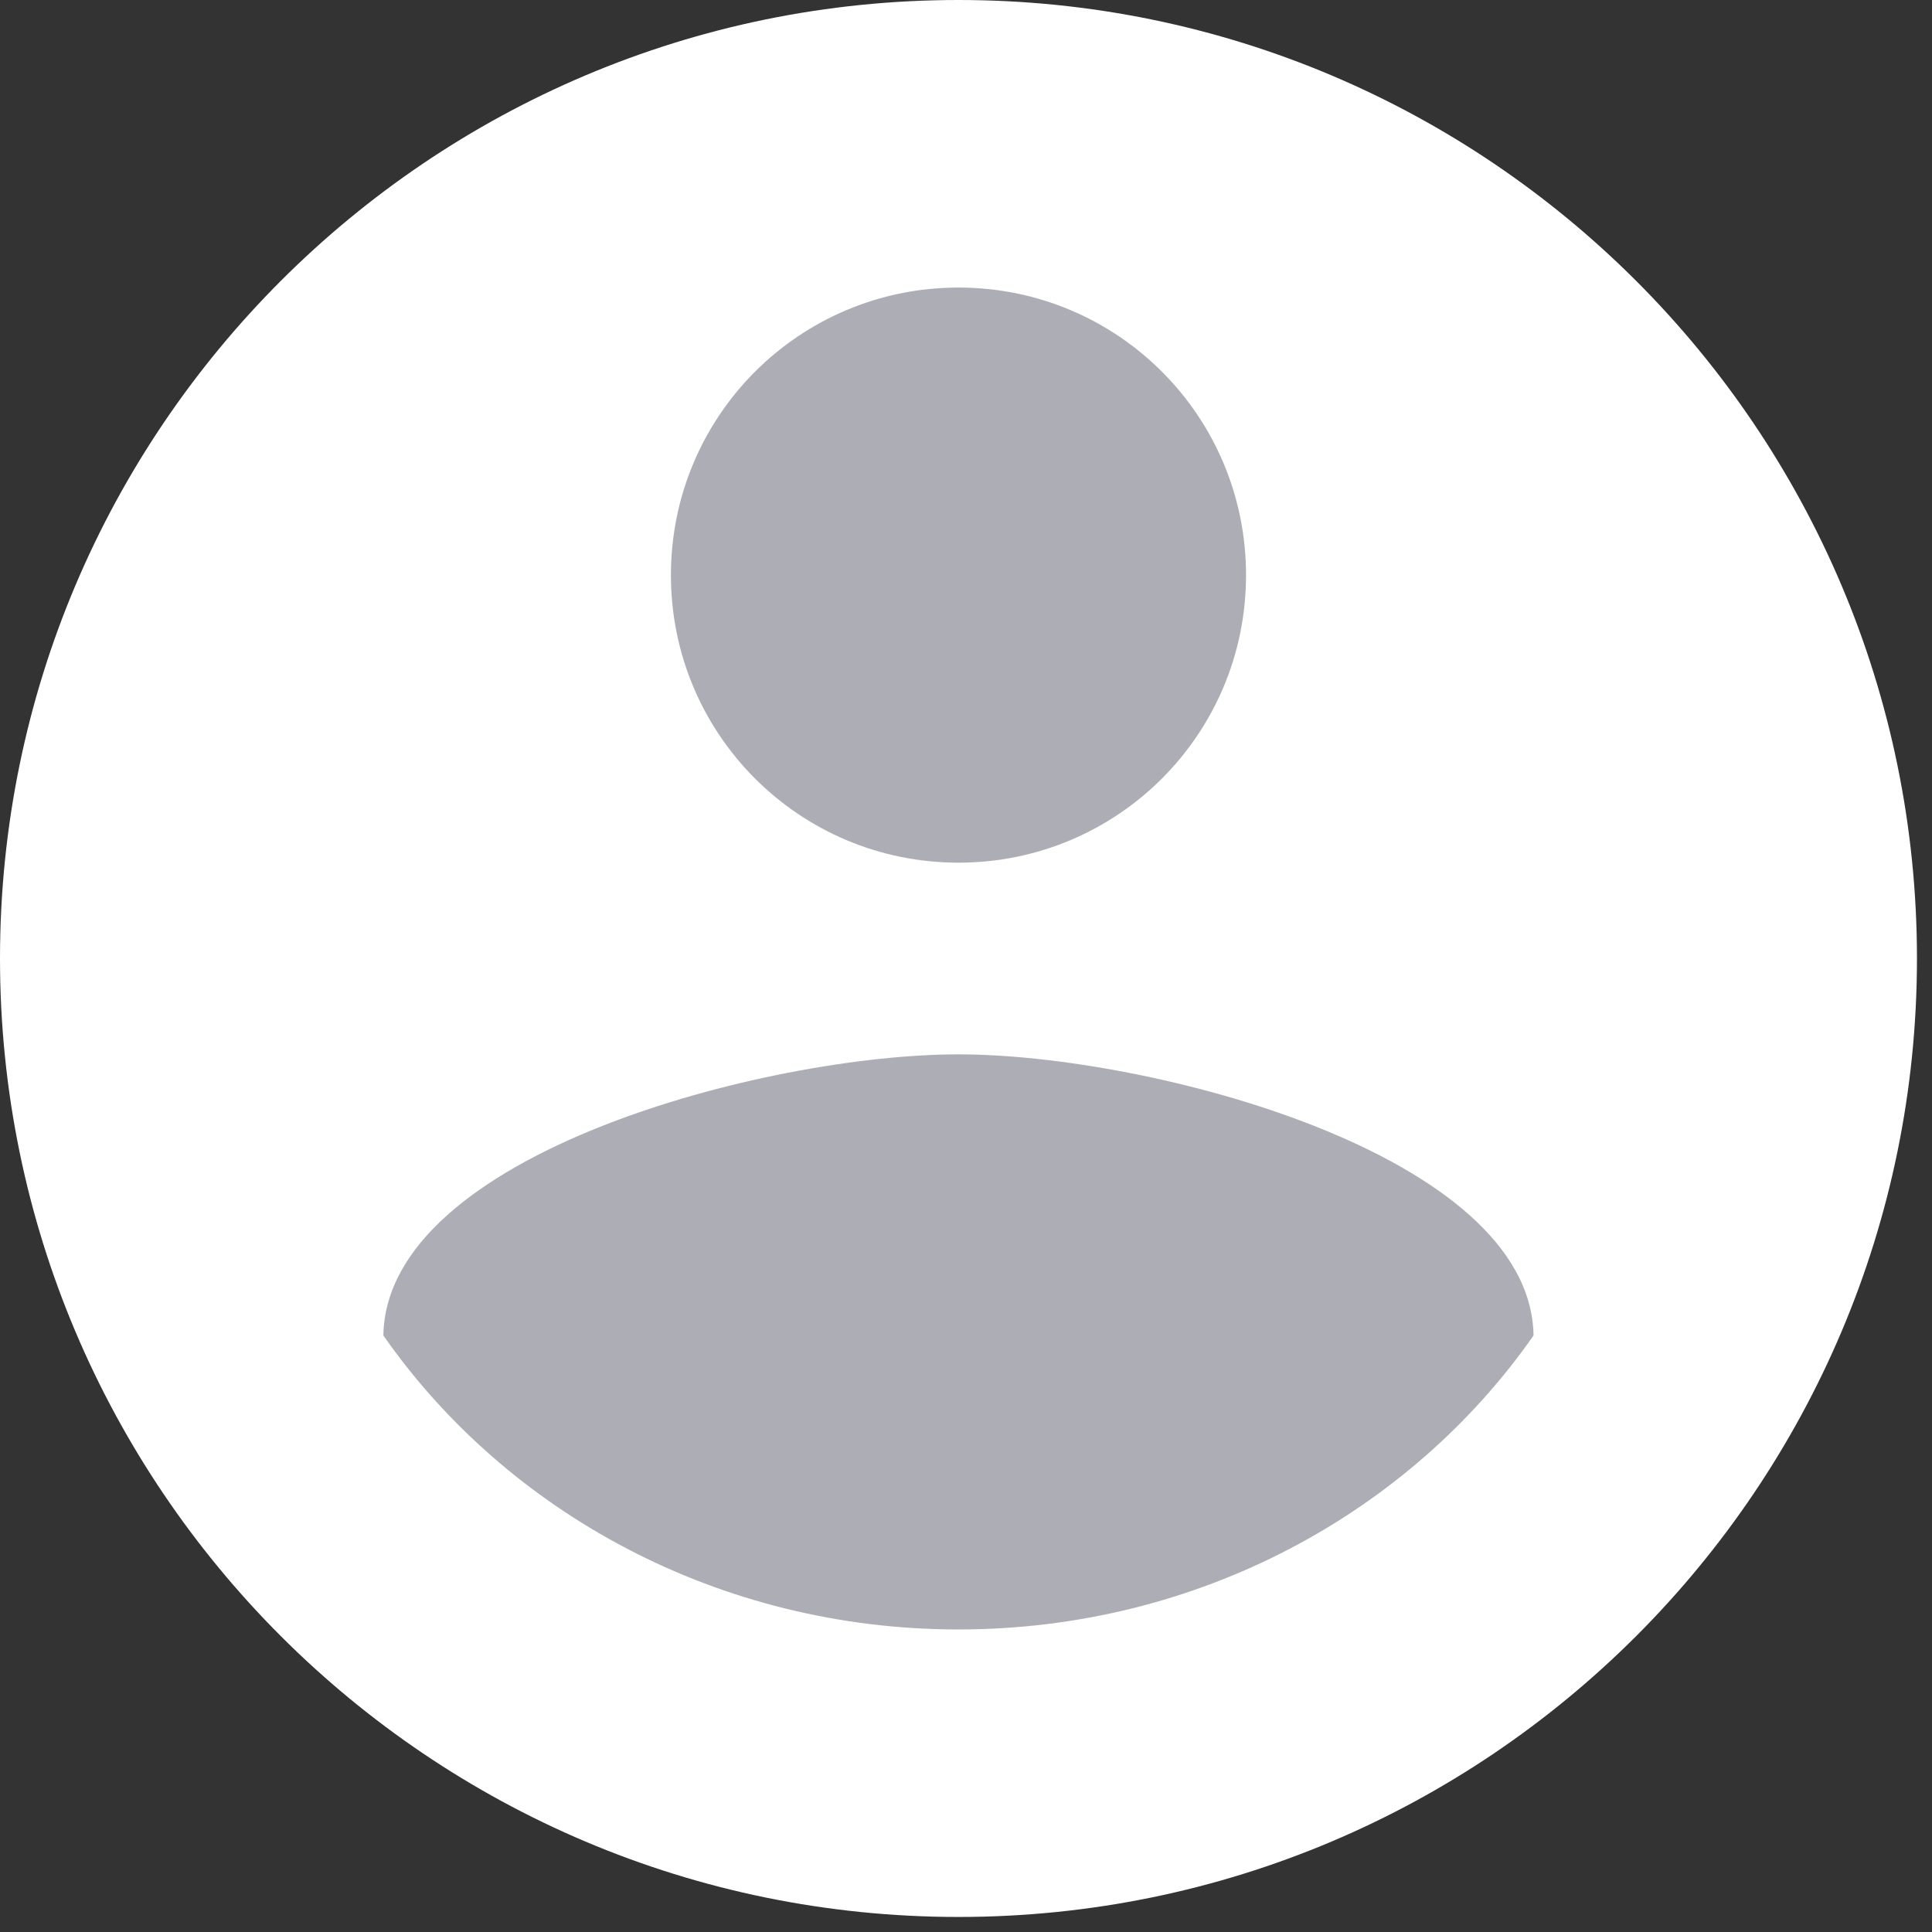
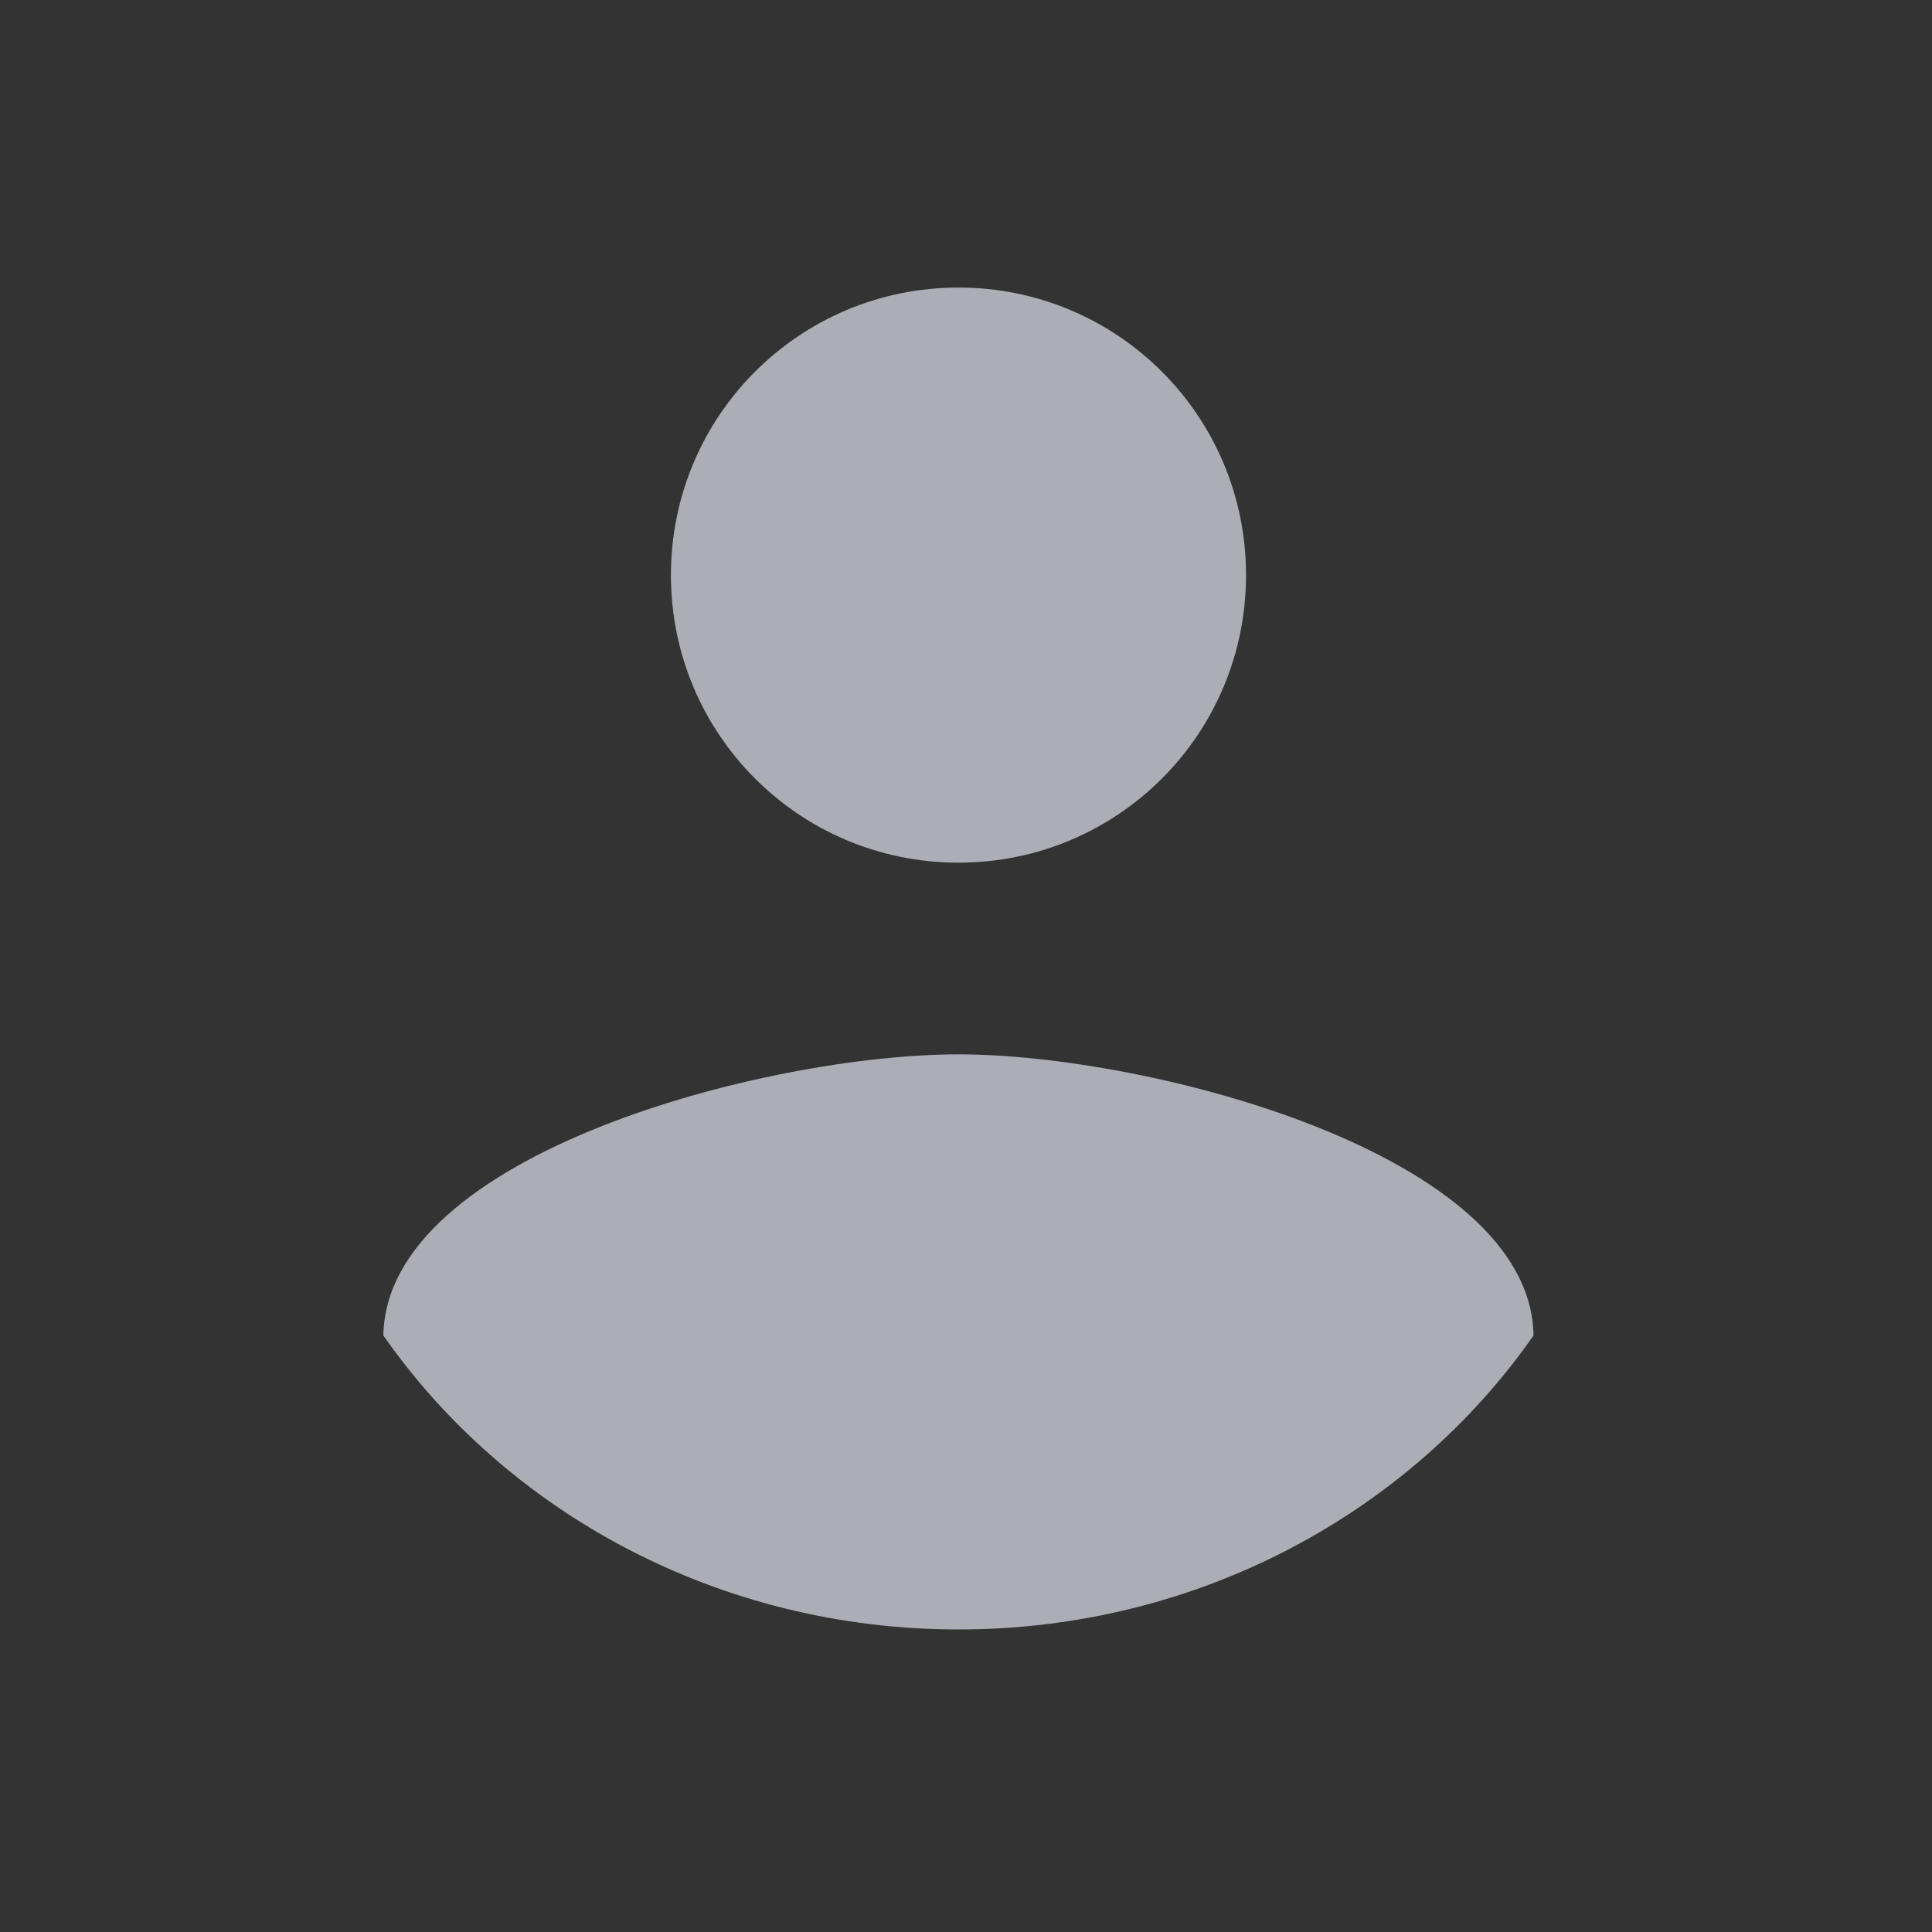
<svg xmlns="http://www.w3.org/2000/svg" width="37px" height="37px" viewBox="0 0 37 37" version="1.1">
  <rect x="0" y="0" width="37" height="37" fill="#333333" stroke="none" />
  <title>Group 16 Copy 5</title>
  <desc>Created with Sketch.</desc>
  <g id="----↳-PDF---Signature" stroke="none" stroke-width="1" fill="none" fill-rule="evenodd">
    <g id="Certified" transform="translate(-971, -1284)">
      <g id="Group-16-Copy-5" transform="translate(971, 1284)">
-         <path d="M0,18.356 C0,28.489 8.224,36.712 18.356,36.712 C28.489,36.712 36.712,28.489 36.712,18.356 C36.712,8.224 28.489,0 18.356,0 C8.224,0 0,8.224 0,18.356 Z" id="Path" fill="#FFFFFF" />
        <g id="Group-42" transform="translate(7.342, 5.507)" fill="#adadb6">
          <path d="M11.014,-7.10542736e-14 C14.061,-7.10542736e-14 16.521,2.46 16.521,5.507 C16.521,8.554 14.061,11.014 11.014,11.014 C7.967,11.014 5.507,8.554 5.507,5.507 C5.507,2.46 7.967,-7.10542736e-14 11.014,-7.10542736e-14 L11.014,-7.10542736e-14 Z" id="Path" />
          <path d="M11.014,25.699 C6.425,25.699 2.368,23.461 8.52651283e-14,20.069 C0.055,16.59 7.342,14.685 11.014,14.685 C14.667,14.685 21.972,16.59 22.027,20.069 C19.659,23.461 15.603,25.699 11.014,25.699 L11.014,25.699 Z" id="Path" />
        </g>
      </g>
    </g>
  </g>
</svg>